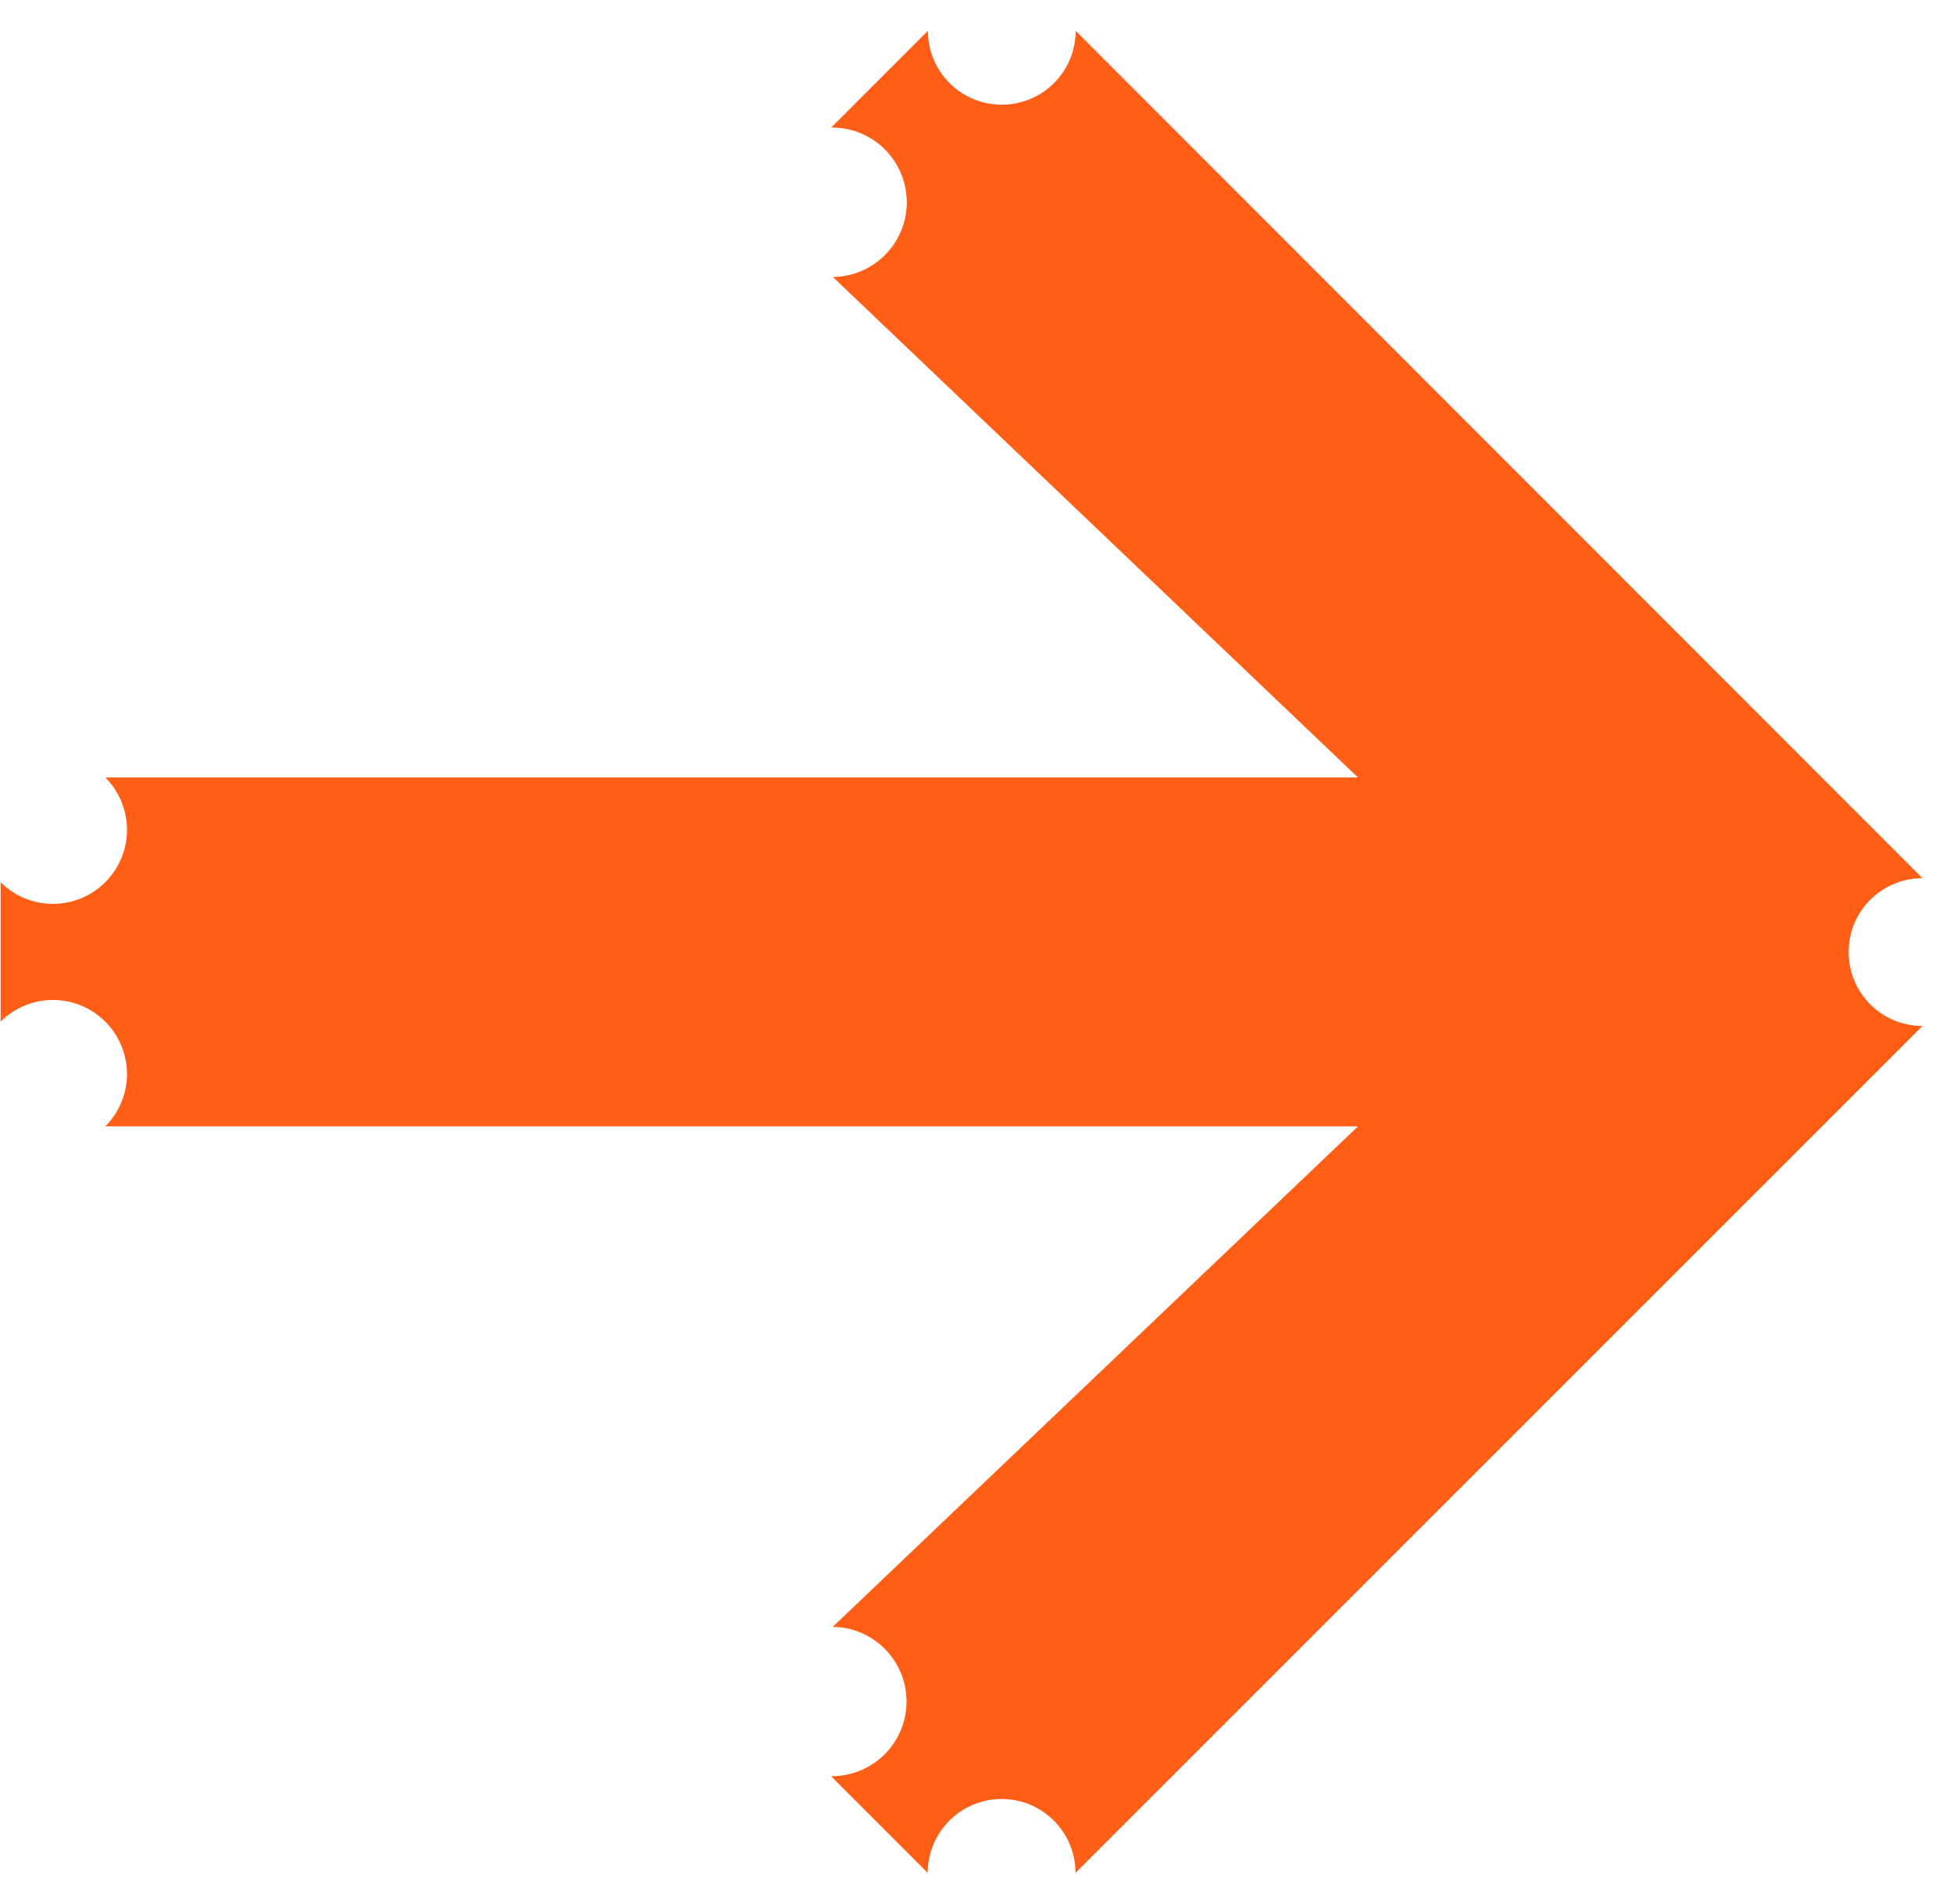
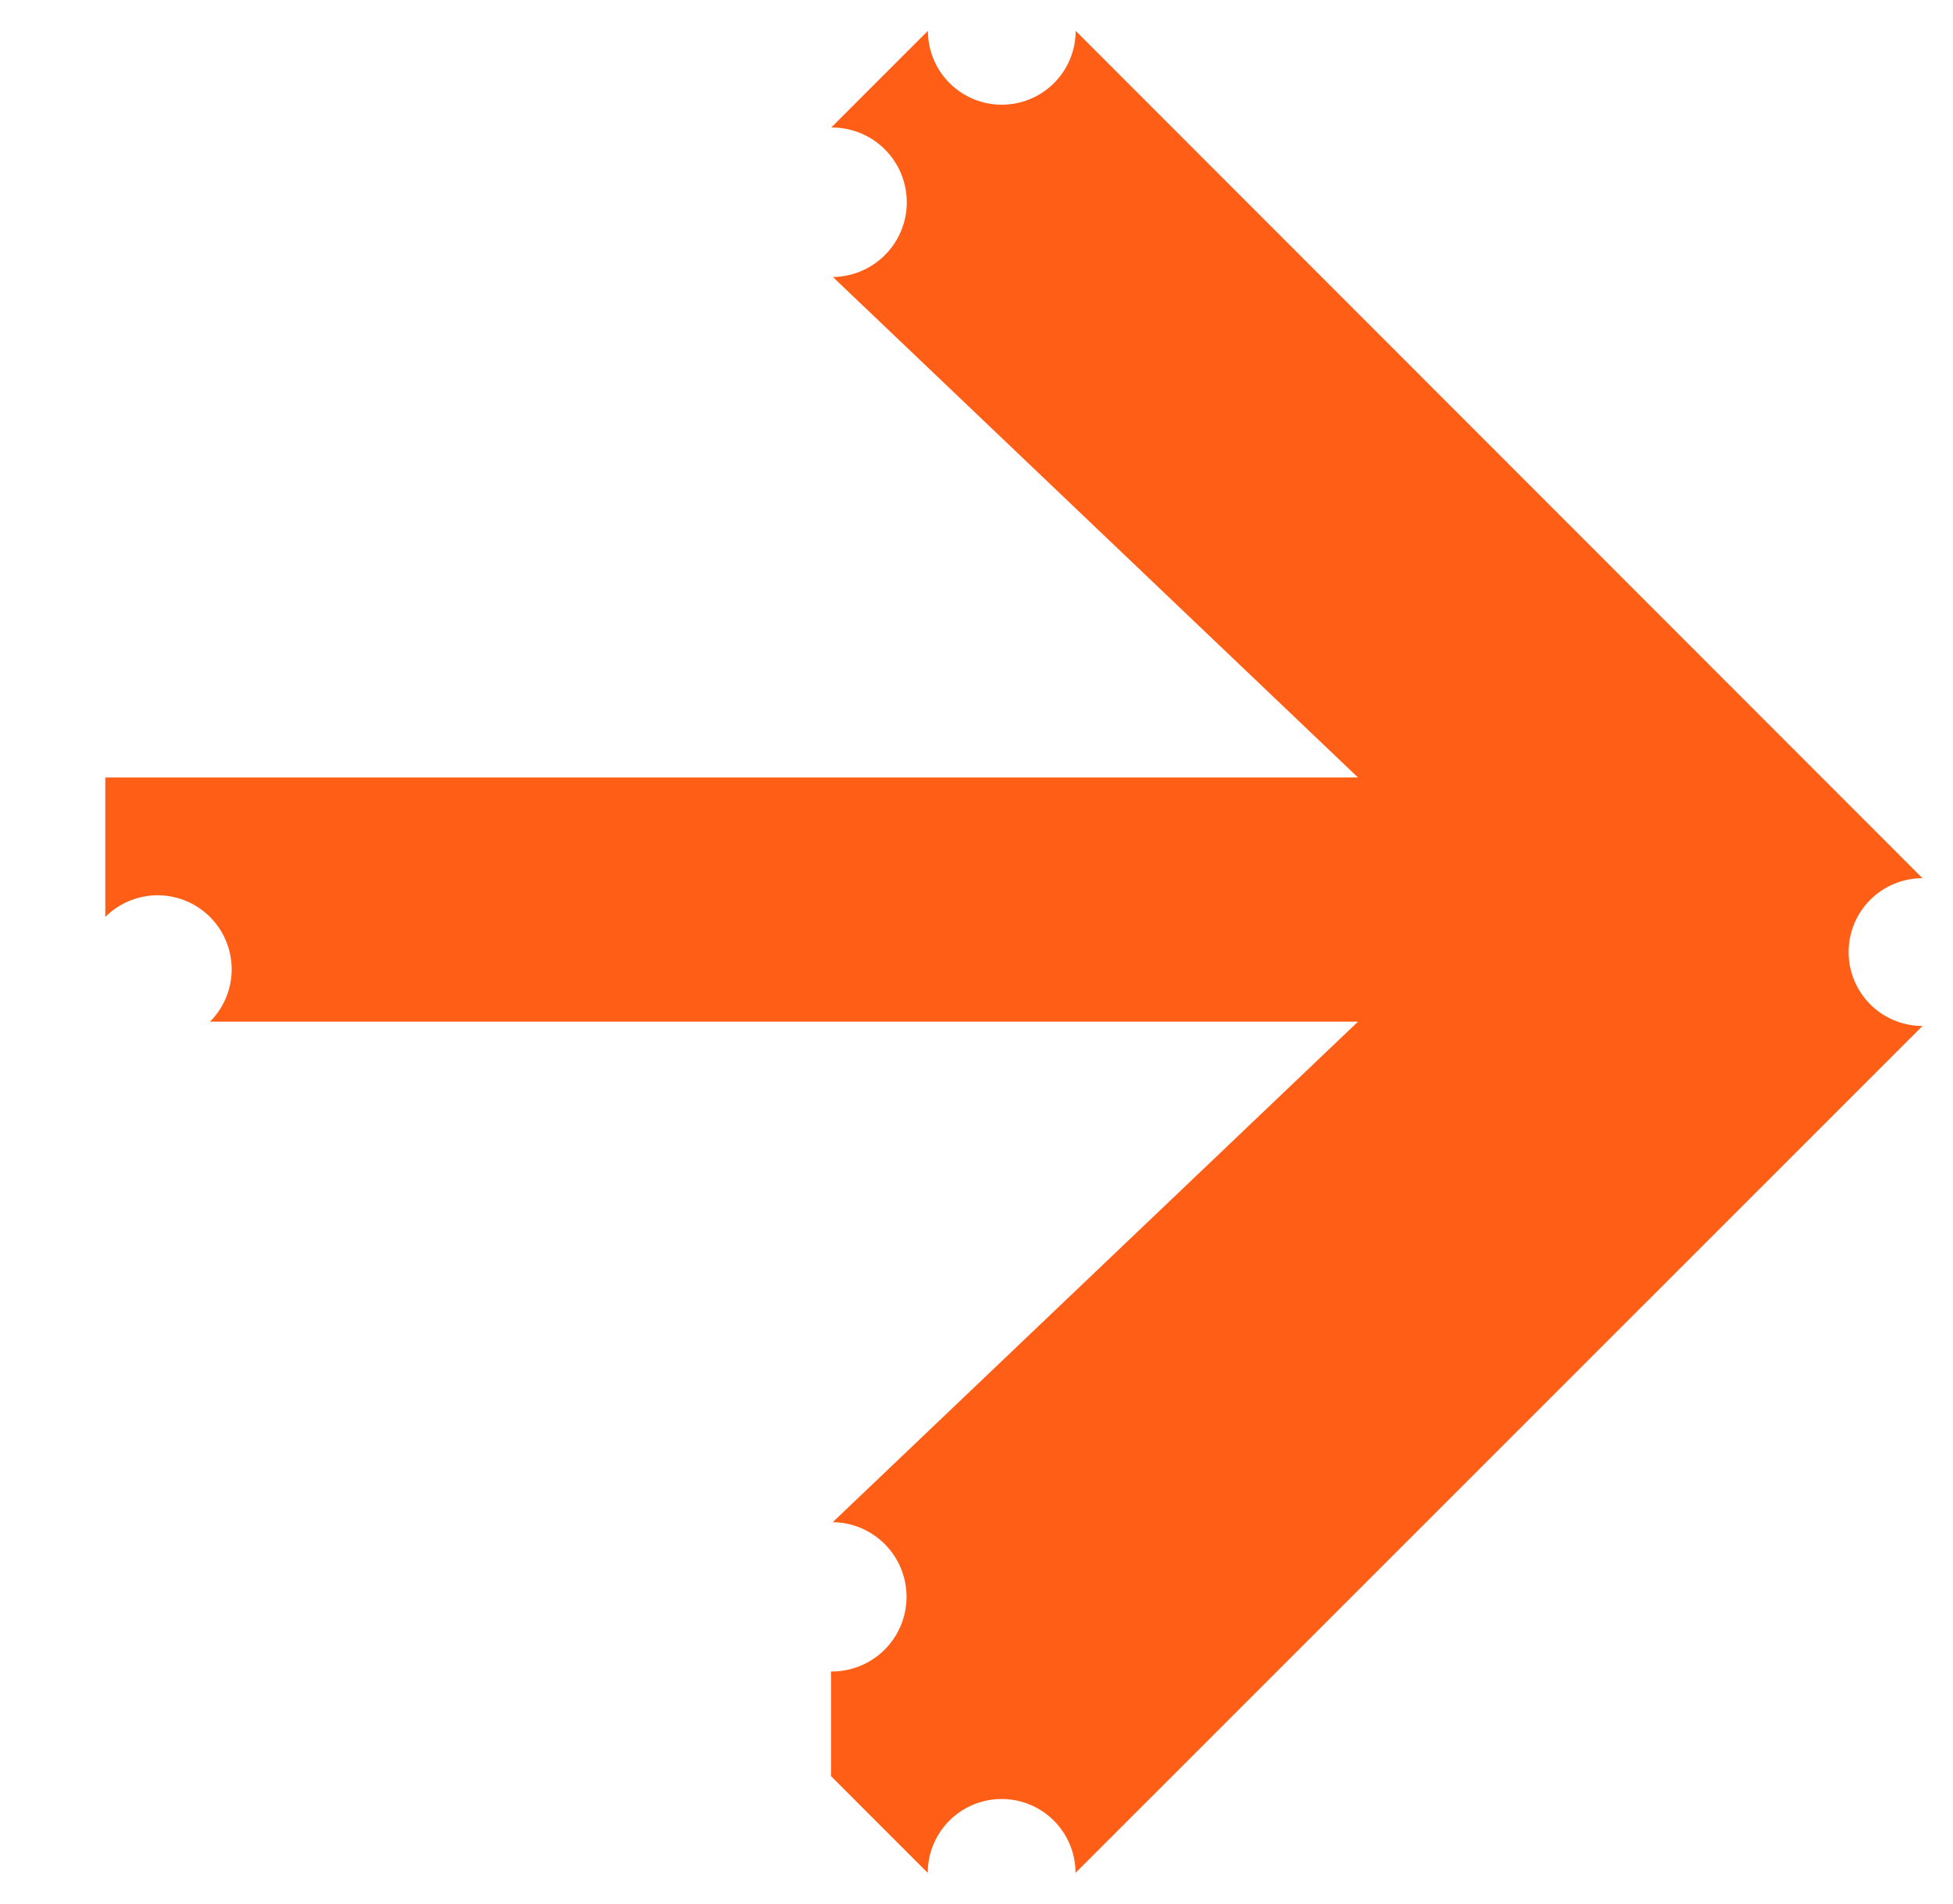
<svg xmlns="http://www.w3.org/2000/svg" xmlns:ns1="http://sodipodi.sourceforge.net/DTD/sodipodi-0.dtd" xmlns:ns2="http://www.inkscape.org/namespaces/inkscape" width="12.742" height="12.419" viewBox="0 0 12.742 12.419" version="1.1" id="svg3" ns1:docname="right-icon.svg" ns2:version="1.1 (ce6663b3b7, 2021-05-25)">
  <defs id="defs7" />
  <ns1:namedview id="namedview5" pagecolor="#ffffff" bordercolor="#666666" borderopacity="1.0" ns2:pageshadow="2" ns2:pageopacity="0.0" ns2:pagecheckerboard="0" showgrid="false" ns2:zoom="70.214995" ns2:cx="6.3732825" ns2:cy="3.3824684" ns2:window-width="1920" ns2:window-height="1023" ns2:window-x="0" ns2:window-y="33" ns2:window-maximized="1" ns2:current-layer="svg3" />
-   <path id="Icon_awesome-arrow-left" data-name="Icon awesome-arrow-left" d="m 5.422,11.587 0.631,0.631 a -0.68,0.68 0 0 0 0.964,0 L 12.543,6.693 a -0.68,0.68 0 0 0 0,-0.964 L 7.018,0.201 a -0.68,0.68 0 0 0 -0.964,0 l -0.631,0.631 a -0.683,0.683 0 0 0 0.011,0.975 l 3.426,3.265 H 0.687 a -0.681,0.681 0 0 0 -0.683,0.683 v 0.91 a -0.681,0.681 0 0 0 0.683,0.683 H 8.86 l -3.427,3.265 a -0.678,0.678 0 0 0 -0.011,0.974 z" fill="#ff5e16" />
+   <path id="Icon_awesome-arrow-left" data-name="Icon awesome-arrow-left" d="m 5.422,11.587 0.631,0.631 a -0.68,0.68 0 0 0 0.964,0 L 12.543,6.693 a -0.68,0.68 0 0 0 0,-0.964 L 7.018,0.201 a -0.68,0.68 0 0 0 -0.964,0 l -0.631,0.631 a -0.683,0.683 0 0 0 0.011,0.975 l 3.426,3.265 H 0.687 v 0.91 a -0.681,0.681 0 0 0 0.683,0.683 H 8.86 l -3.427,3.265 a -0.678,0.678 0 0 0 -0.011,0.974 z" fill="#ff5e16" />
</svg>